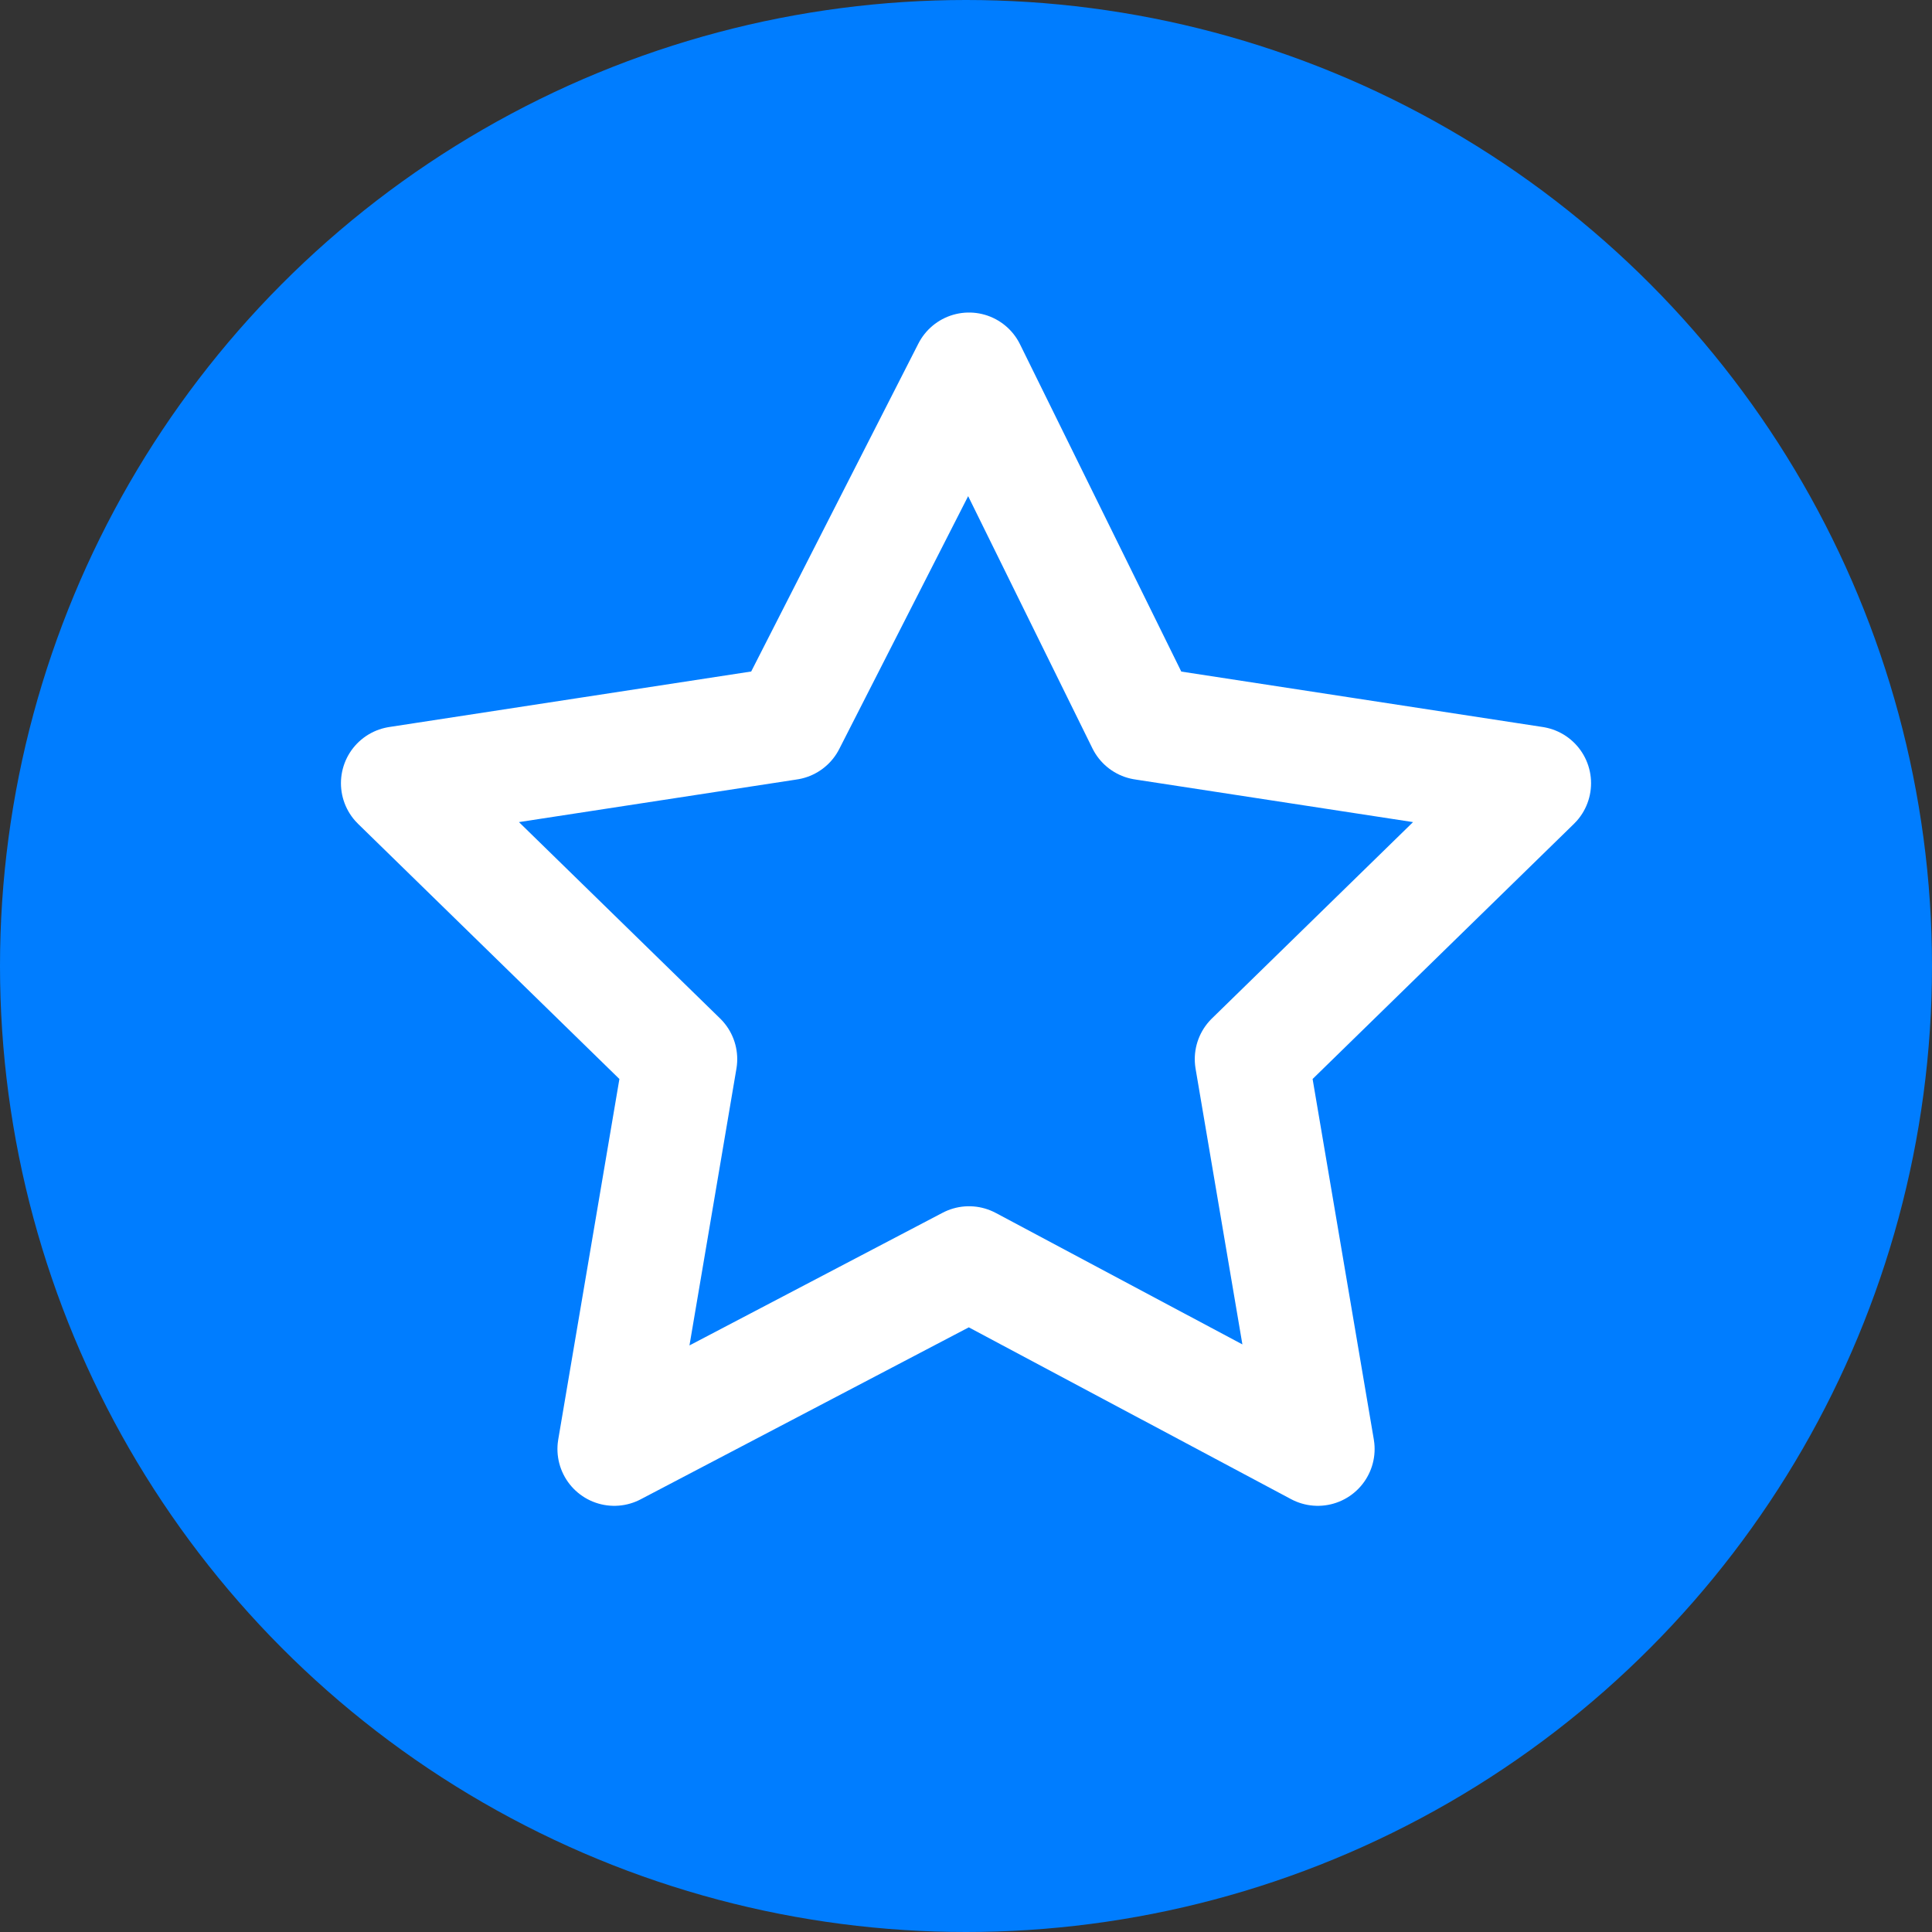
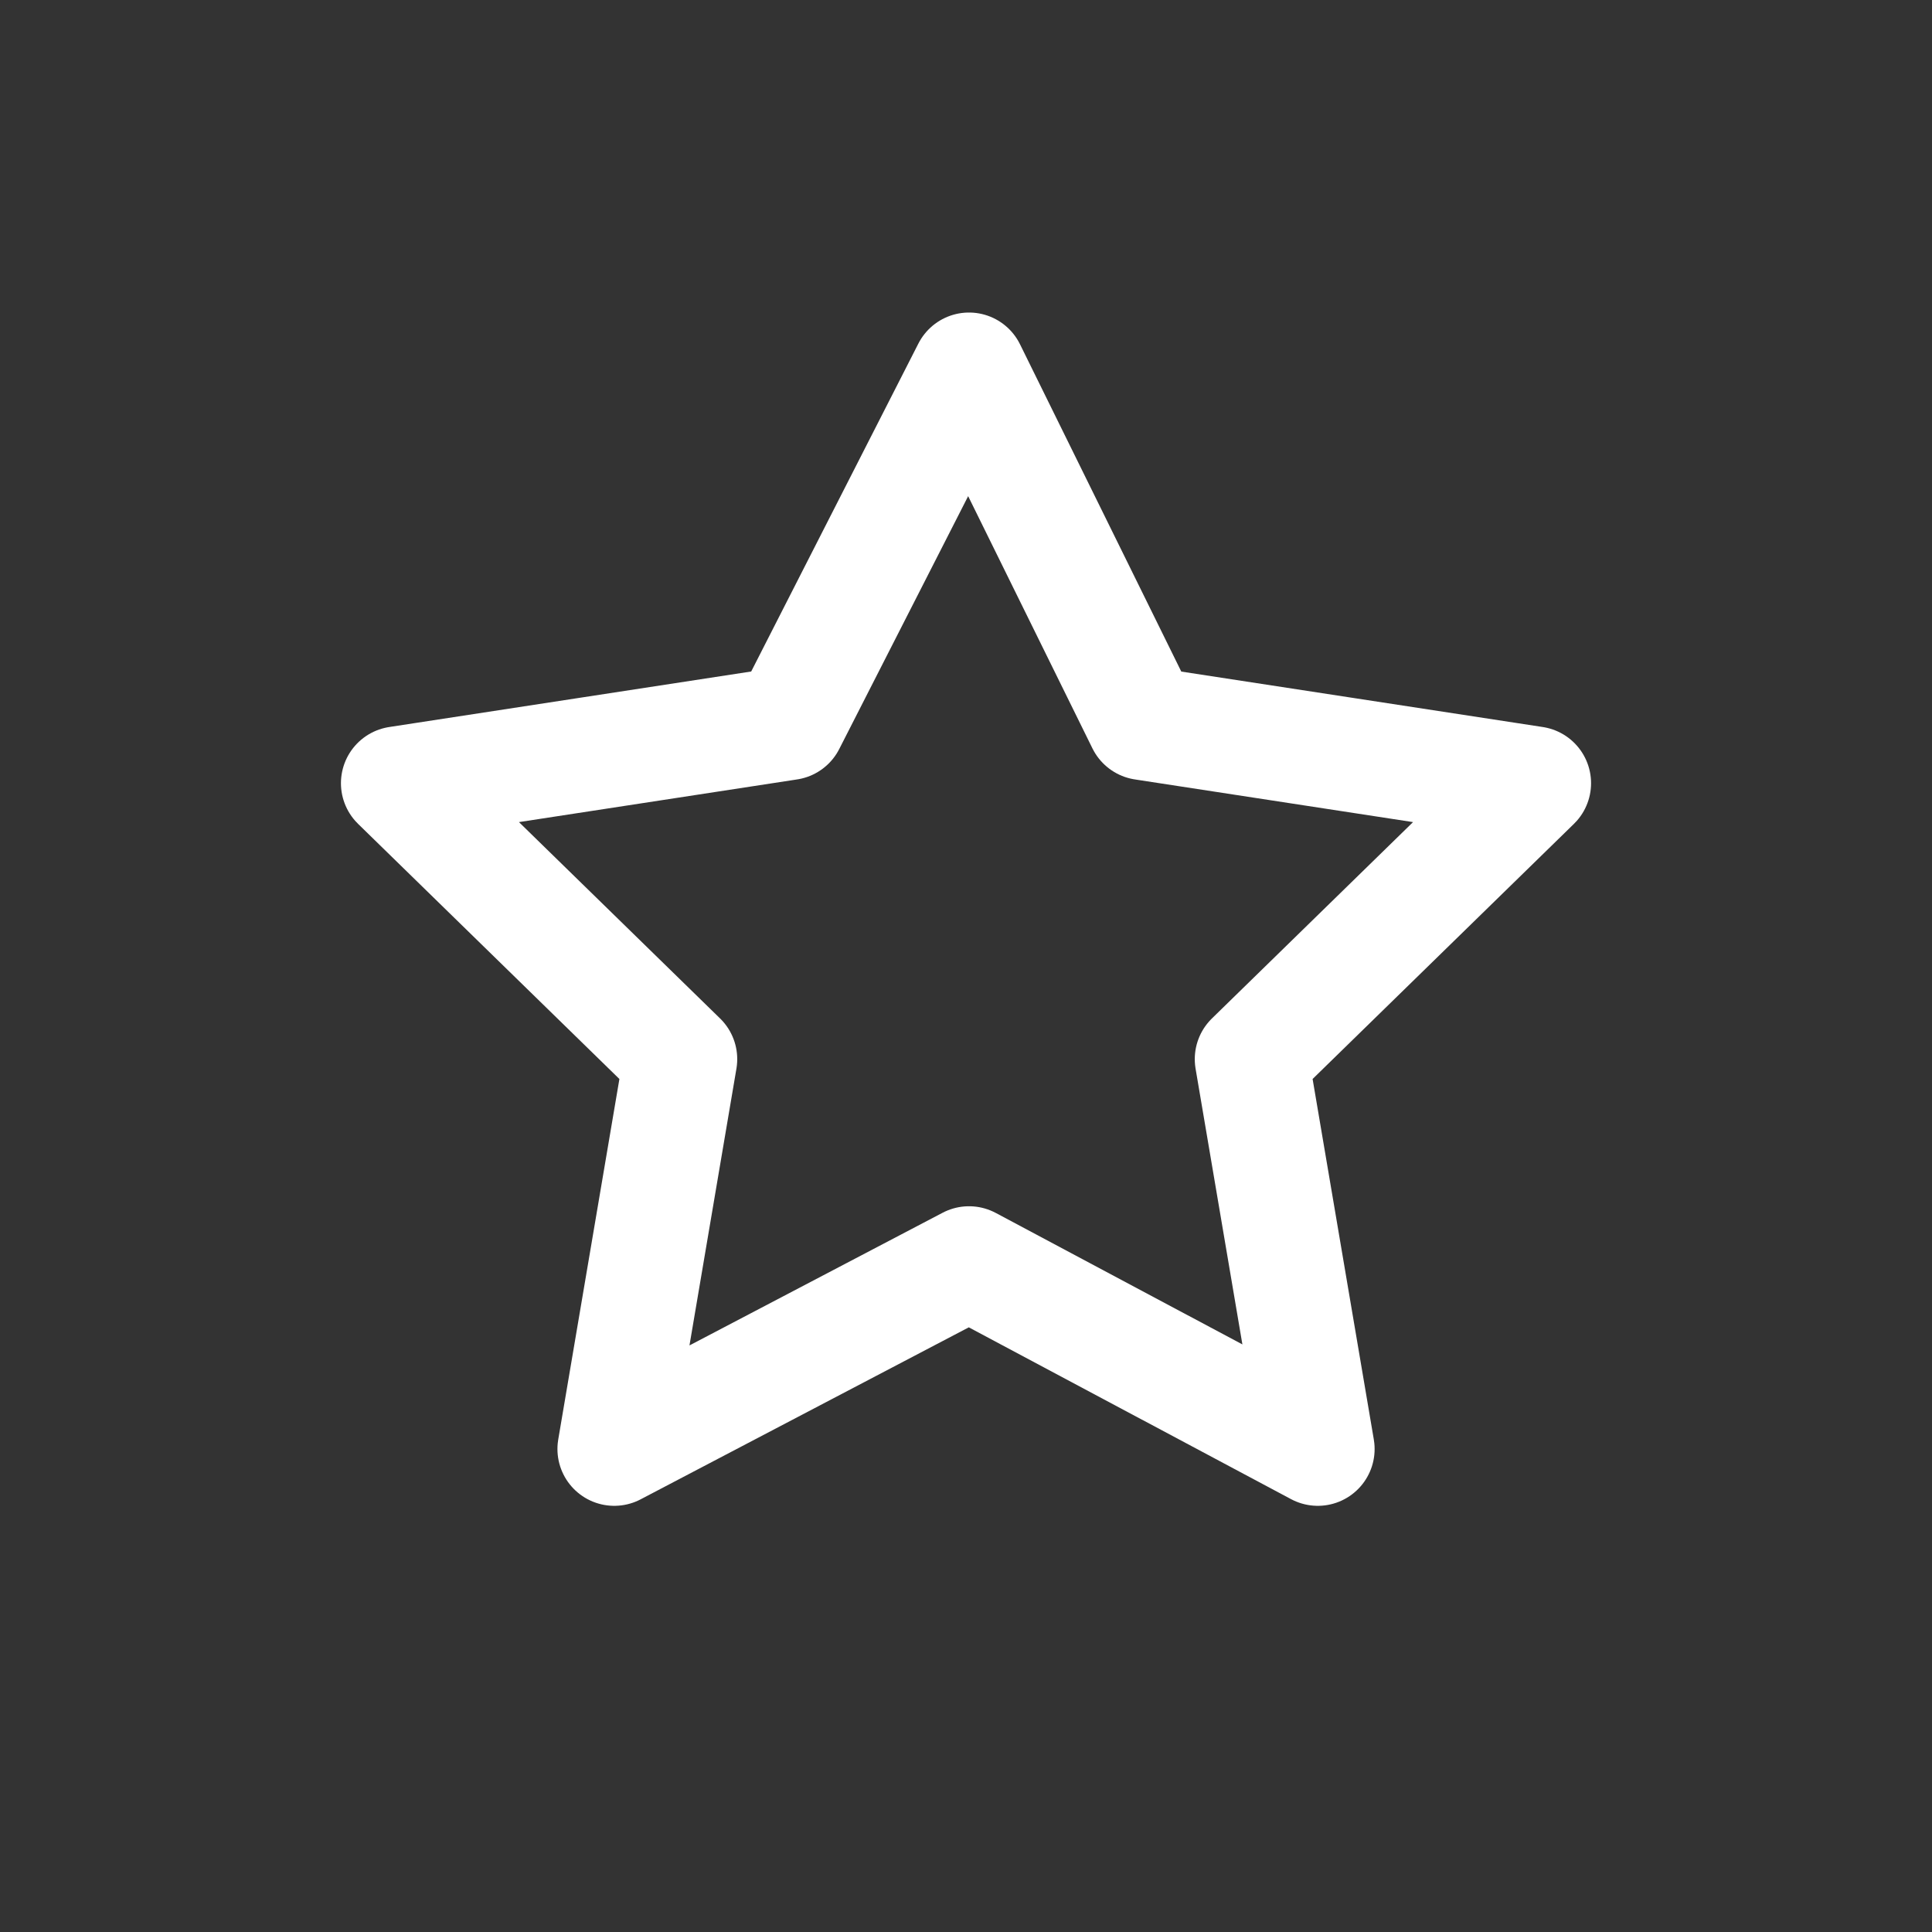
<svg xmlns="http://www.w3.org/2000/svg" width="34" height="34" viewBox="0 0 34 34" fill="none">
  <rect x="0" y="0" width="34" height="34" fill="#333333" stroke="none" />
-   <circle cx="17" cy="17" r="17" fill="#007dff" />
  <g transform="translate(6, 5.5)">
    <path d="M11.053 1L14.122 7.228L21 8.283L16.026 13.139L17.191 20L11.053 16.728L4.81 20L5.974 13.139L1 8.283L7.878 7.228L11.053 1Z" stroke="white" stroke-width="2" stroke-miterlimit="10" stroke-linecap="round" stroke-linejoin="round" />
  </g>
</svg>